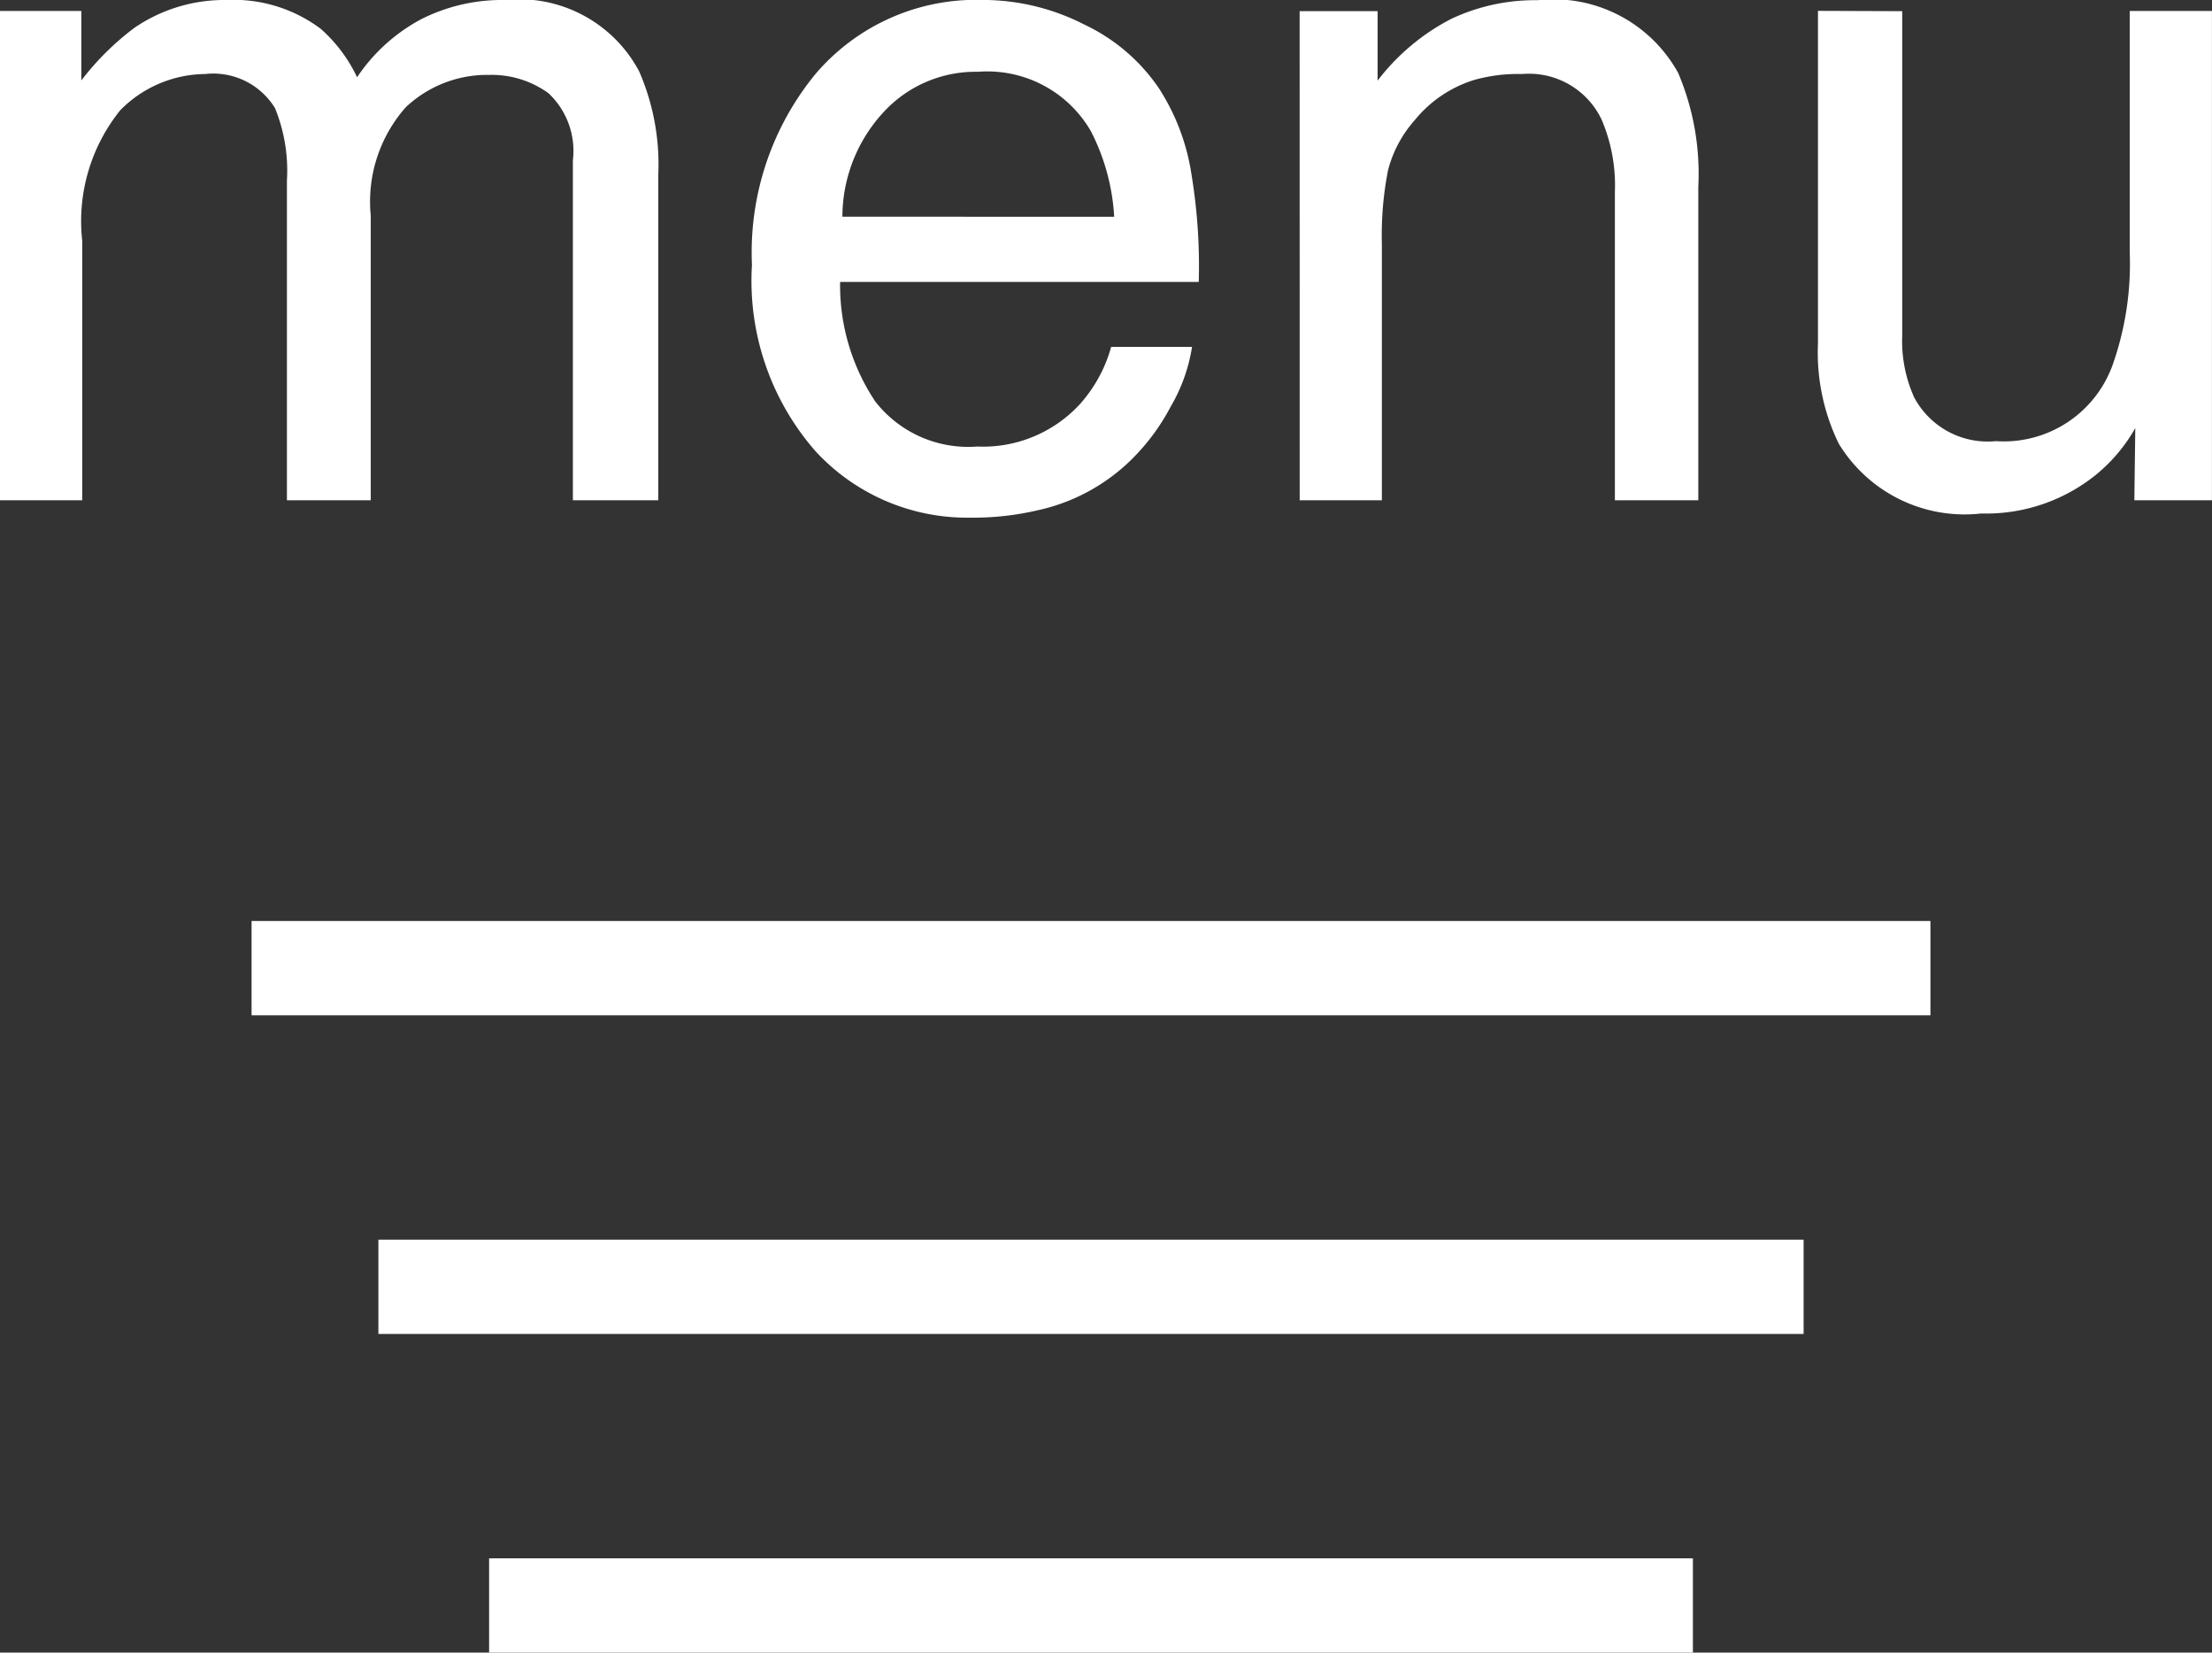
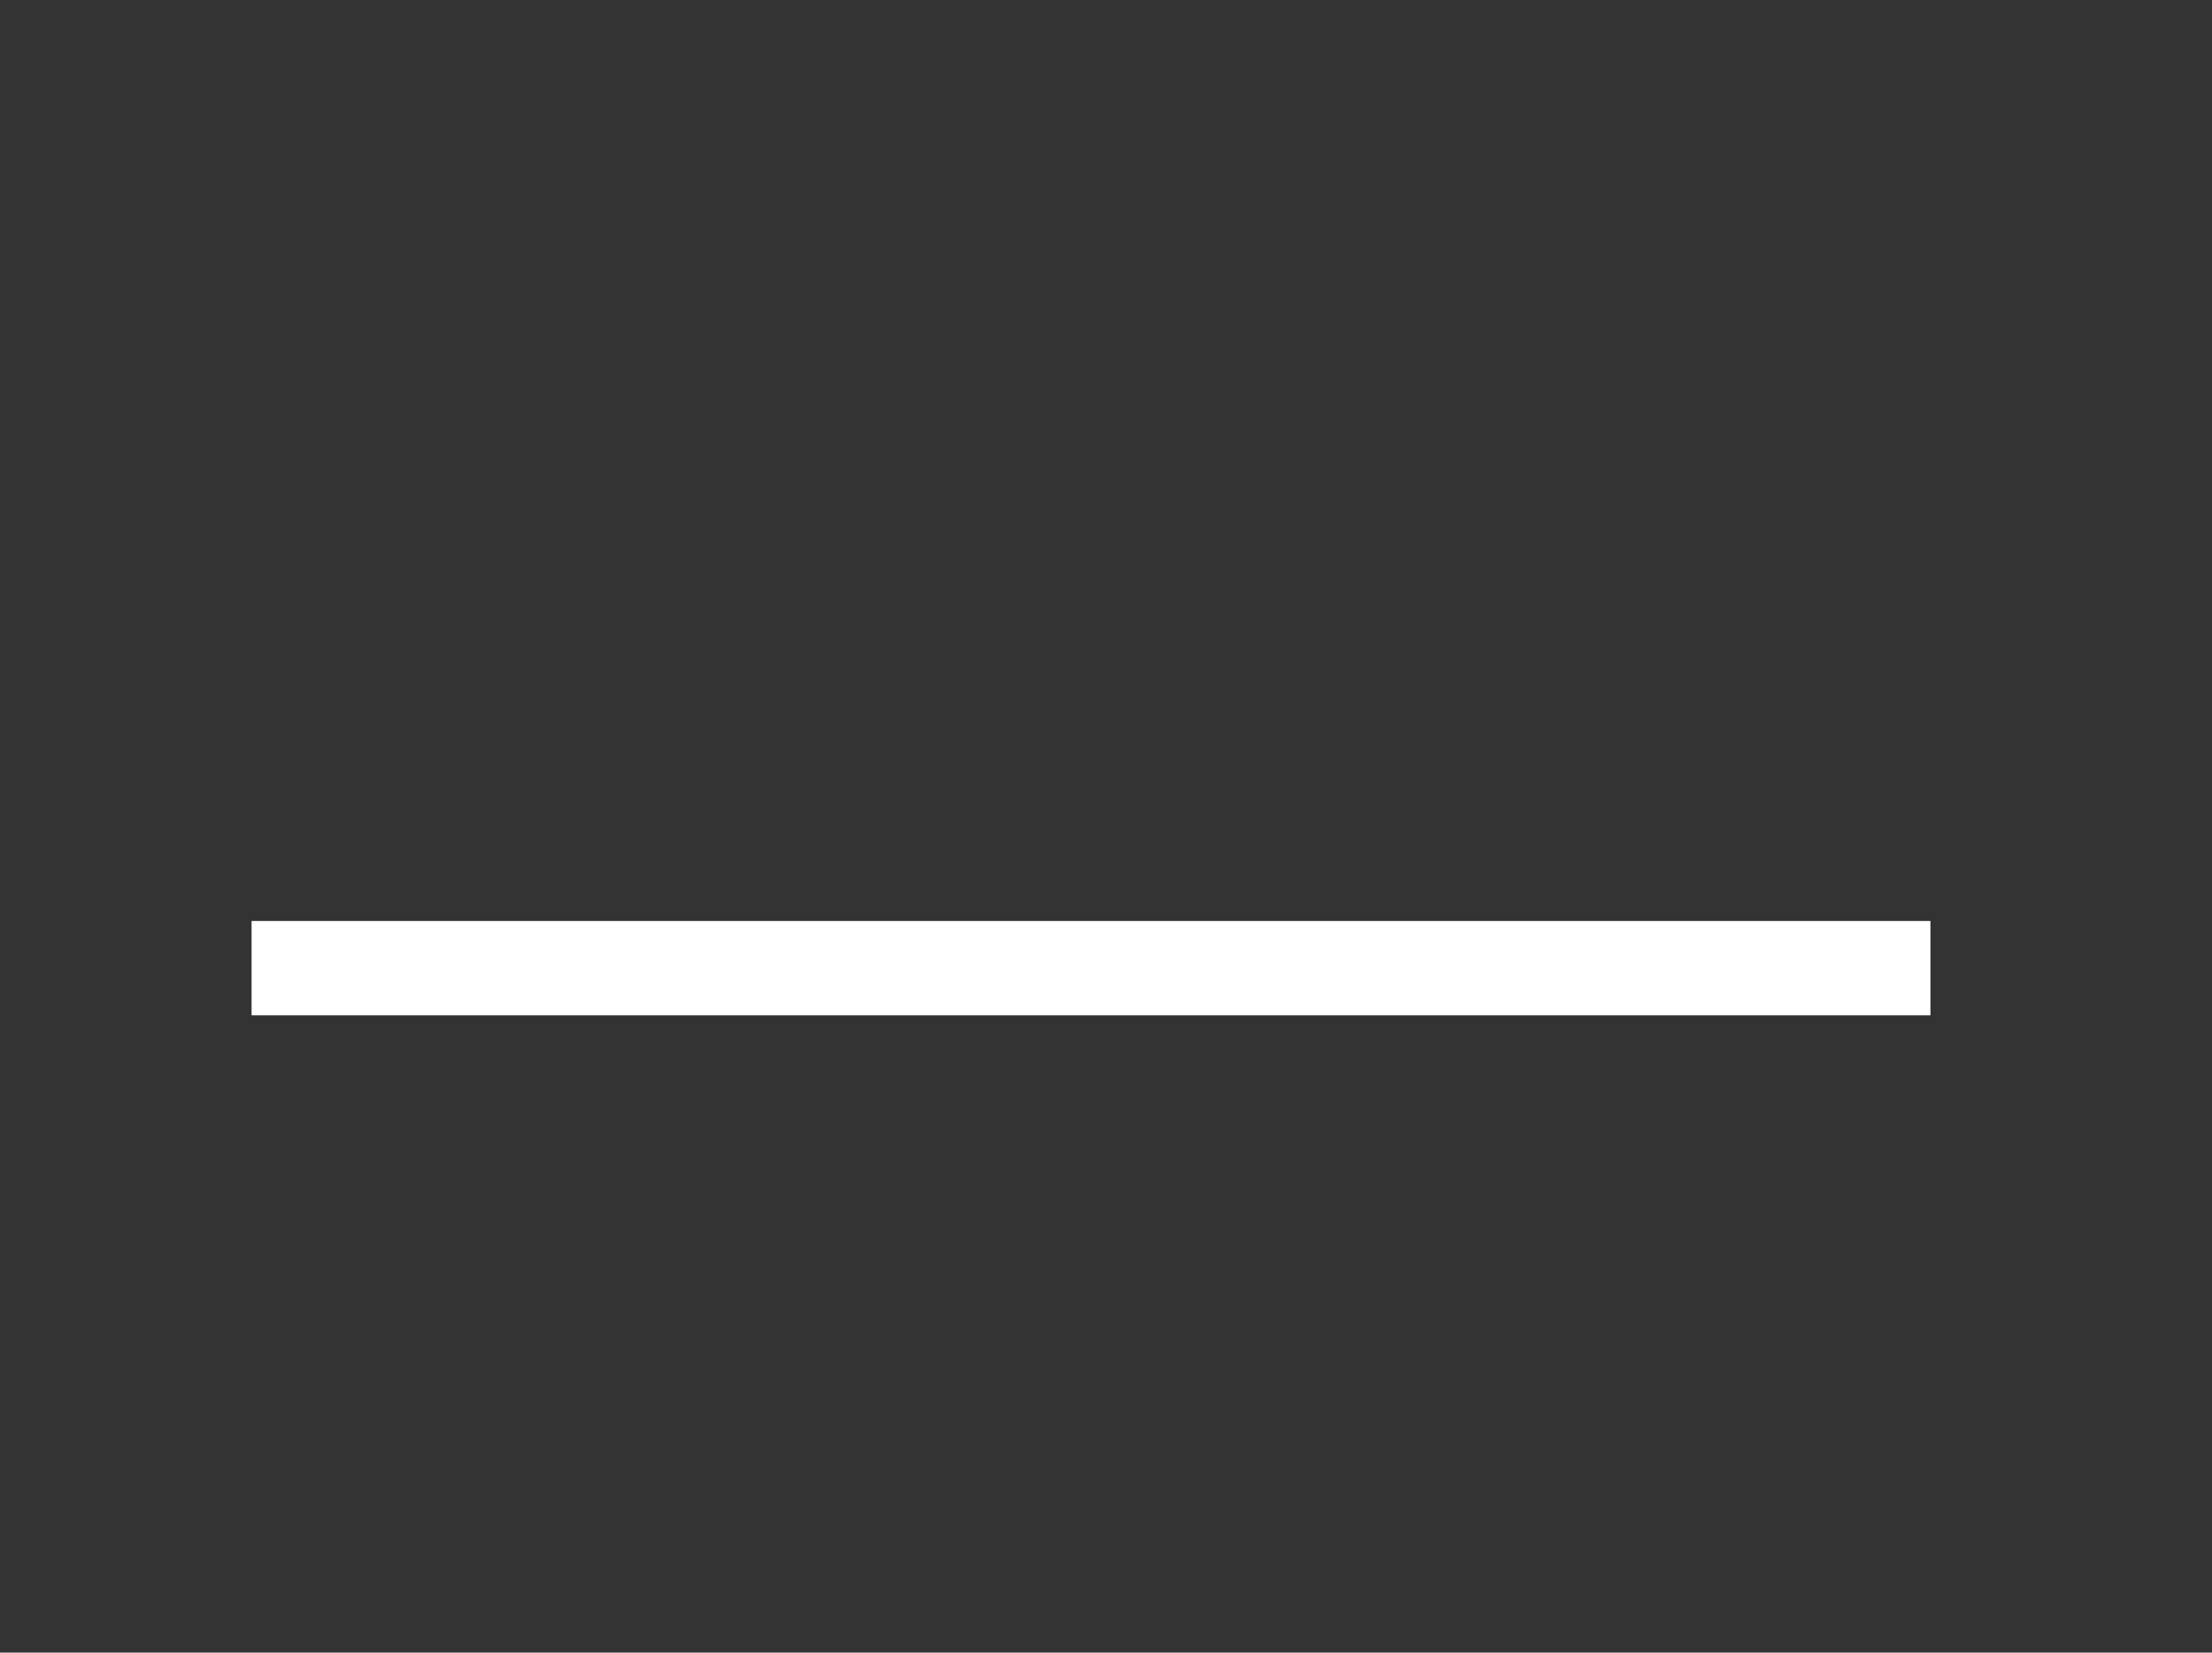
<svg xmlns="http://www.w3.org/2000/svg" viewBox="0 0 42.557 31.791">
  <rect x="0" y="0" width="42.557" height="31.791" fill="#333333" stroke="none" />
  <g fill="none" stroke="#fff" stroke-miterlimit="10" stroke-width="1.814">
    <path d="m4.84 18.624h32.3" />
-     <path d="m7.28 24.754h27.42" />
-     <path d="m9.41 30.884h23.16" />
  </g>
-   <path d="m1.16-9.413h1.565v1.336a5.258 5.258 0 0 1 1.02-1.011 3.066 3.066 0 0 1 1.775-.536 2.794 2.794 0 0 1 1.81.554 2.894 2.894 0 0 1 .7.932 3.419 3.419 0 0 1 1.242-1.121 3.457 3.457 0 0 1 1.6-.365 2.616 2.616 0 0 1 2.584 1.371 4.482 4.482 0 0 1 .369 1.986v6.267h-1.643v-6.539a1.523 1.523 0 0 0 -.47-1.292 1.861 1.861 0 0 0 -1.147-.352 2.277 2.277 0 0 0 -1.6.624 2.74 2.74 0 0 0 -.672 2.083v5.476h-1.613v-6.144a3.192 3.192 0 0 0 -.229-1.4 1.394 1.394 0 0 0 -1.345-.656 2.32 2.32 0 0 0 -1.63.694 3.4 3.4 0 0 0 -.734 2.514v4.992h-1.582zm20.856.259a3.582 3.582 0 0 1 1.433 1.217 4.2 4.2 0 0 1 .633 1.661 10.868 10.868 0 0 1 .141 2.076h-6.9a4.026 4.026 0 0 0 .677 2.3 2.266 2.266 0 0 0 1.96.866 2.534 2.534 0 0 0 1.978-.817 2.755 2.755 0 0 0 .6-1.1h1.556a3.276 3.276 0 0 1 -.412 1.151 4.111 4.111 0 0 1 -.782 1.044 3.687 3.687 0 0 1 -1.78.949 5.42 5.42 0 0 1 -1.292.141 3.964 3.964 0 0 1 -2.979-1.279 4.976 4.976 0 0 1 -1.222-3.582 5.41 5.41 0 0 1 1.23-3.683 4.059 4.059 0 0 1 3.217-1.415 4.294 4.294 0 0 1 1.943.471zm.58 3.7a4.1 4.1 0 0 0 -.448-1.646 2.3 2.3 0 0 0 -2.171-1.143 2.406 2.406 0 0 0 -1.828.787 2.972 2.972 0 0 0 -.782 2zm3.568-3.955h1.5v1.336a4.215 4.215 0 0 1 1.415-1.187 3.773 3.773 0 0 1 1.661-.36 2.739 2.739 0 0 1 2.707 1.4 4.962 4.962 0 0 1 .387 2.188v6.032h-1.605v-5.933a3.212 3.212 0 0 0 -.255-1.389 1.545 1.545 0 0 0 -1.529-.878 3.114 3.114 0 0 0 -.923.114 2.377 2.377 0 0 0 -1.143.773 2.329 2.329 0 0 0 -.514.962 6.478 6.478 0 0 0 -.119 1.419v4.932h-1.581zm11.593 0v6.249a2.635 2.635 0 0 0 .229 1.178 1.6 1.6 0 0 0 1.573.844 2.224 2.224 0 0 0 2.25-1.477 5.858 5.858 0 0 0 .325-2.171v-4.627h1.582v9.413h-1.493l.018-1.389a3.191 3.191 0 0 1 -.765.905 3.365 3.365 0 0 1 -2.2.738 2.834 2.834 0 0 1 -2.74-1.344 4 4 0 0 1 -.4-1.925v-6.4z" fill="#fff" transform="translate(-1.16 9.624)" />
</svg>